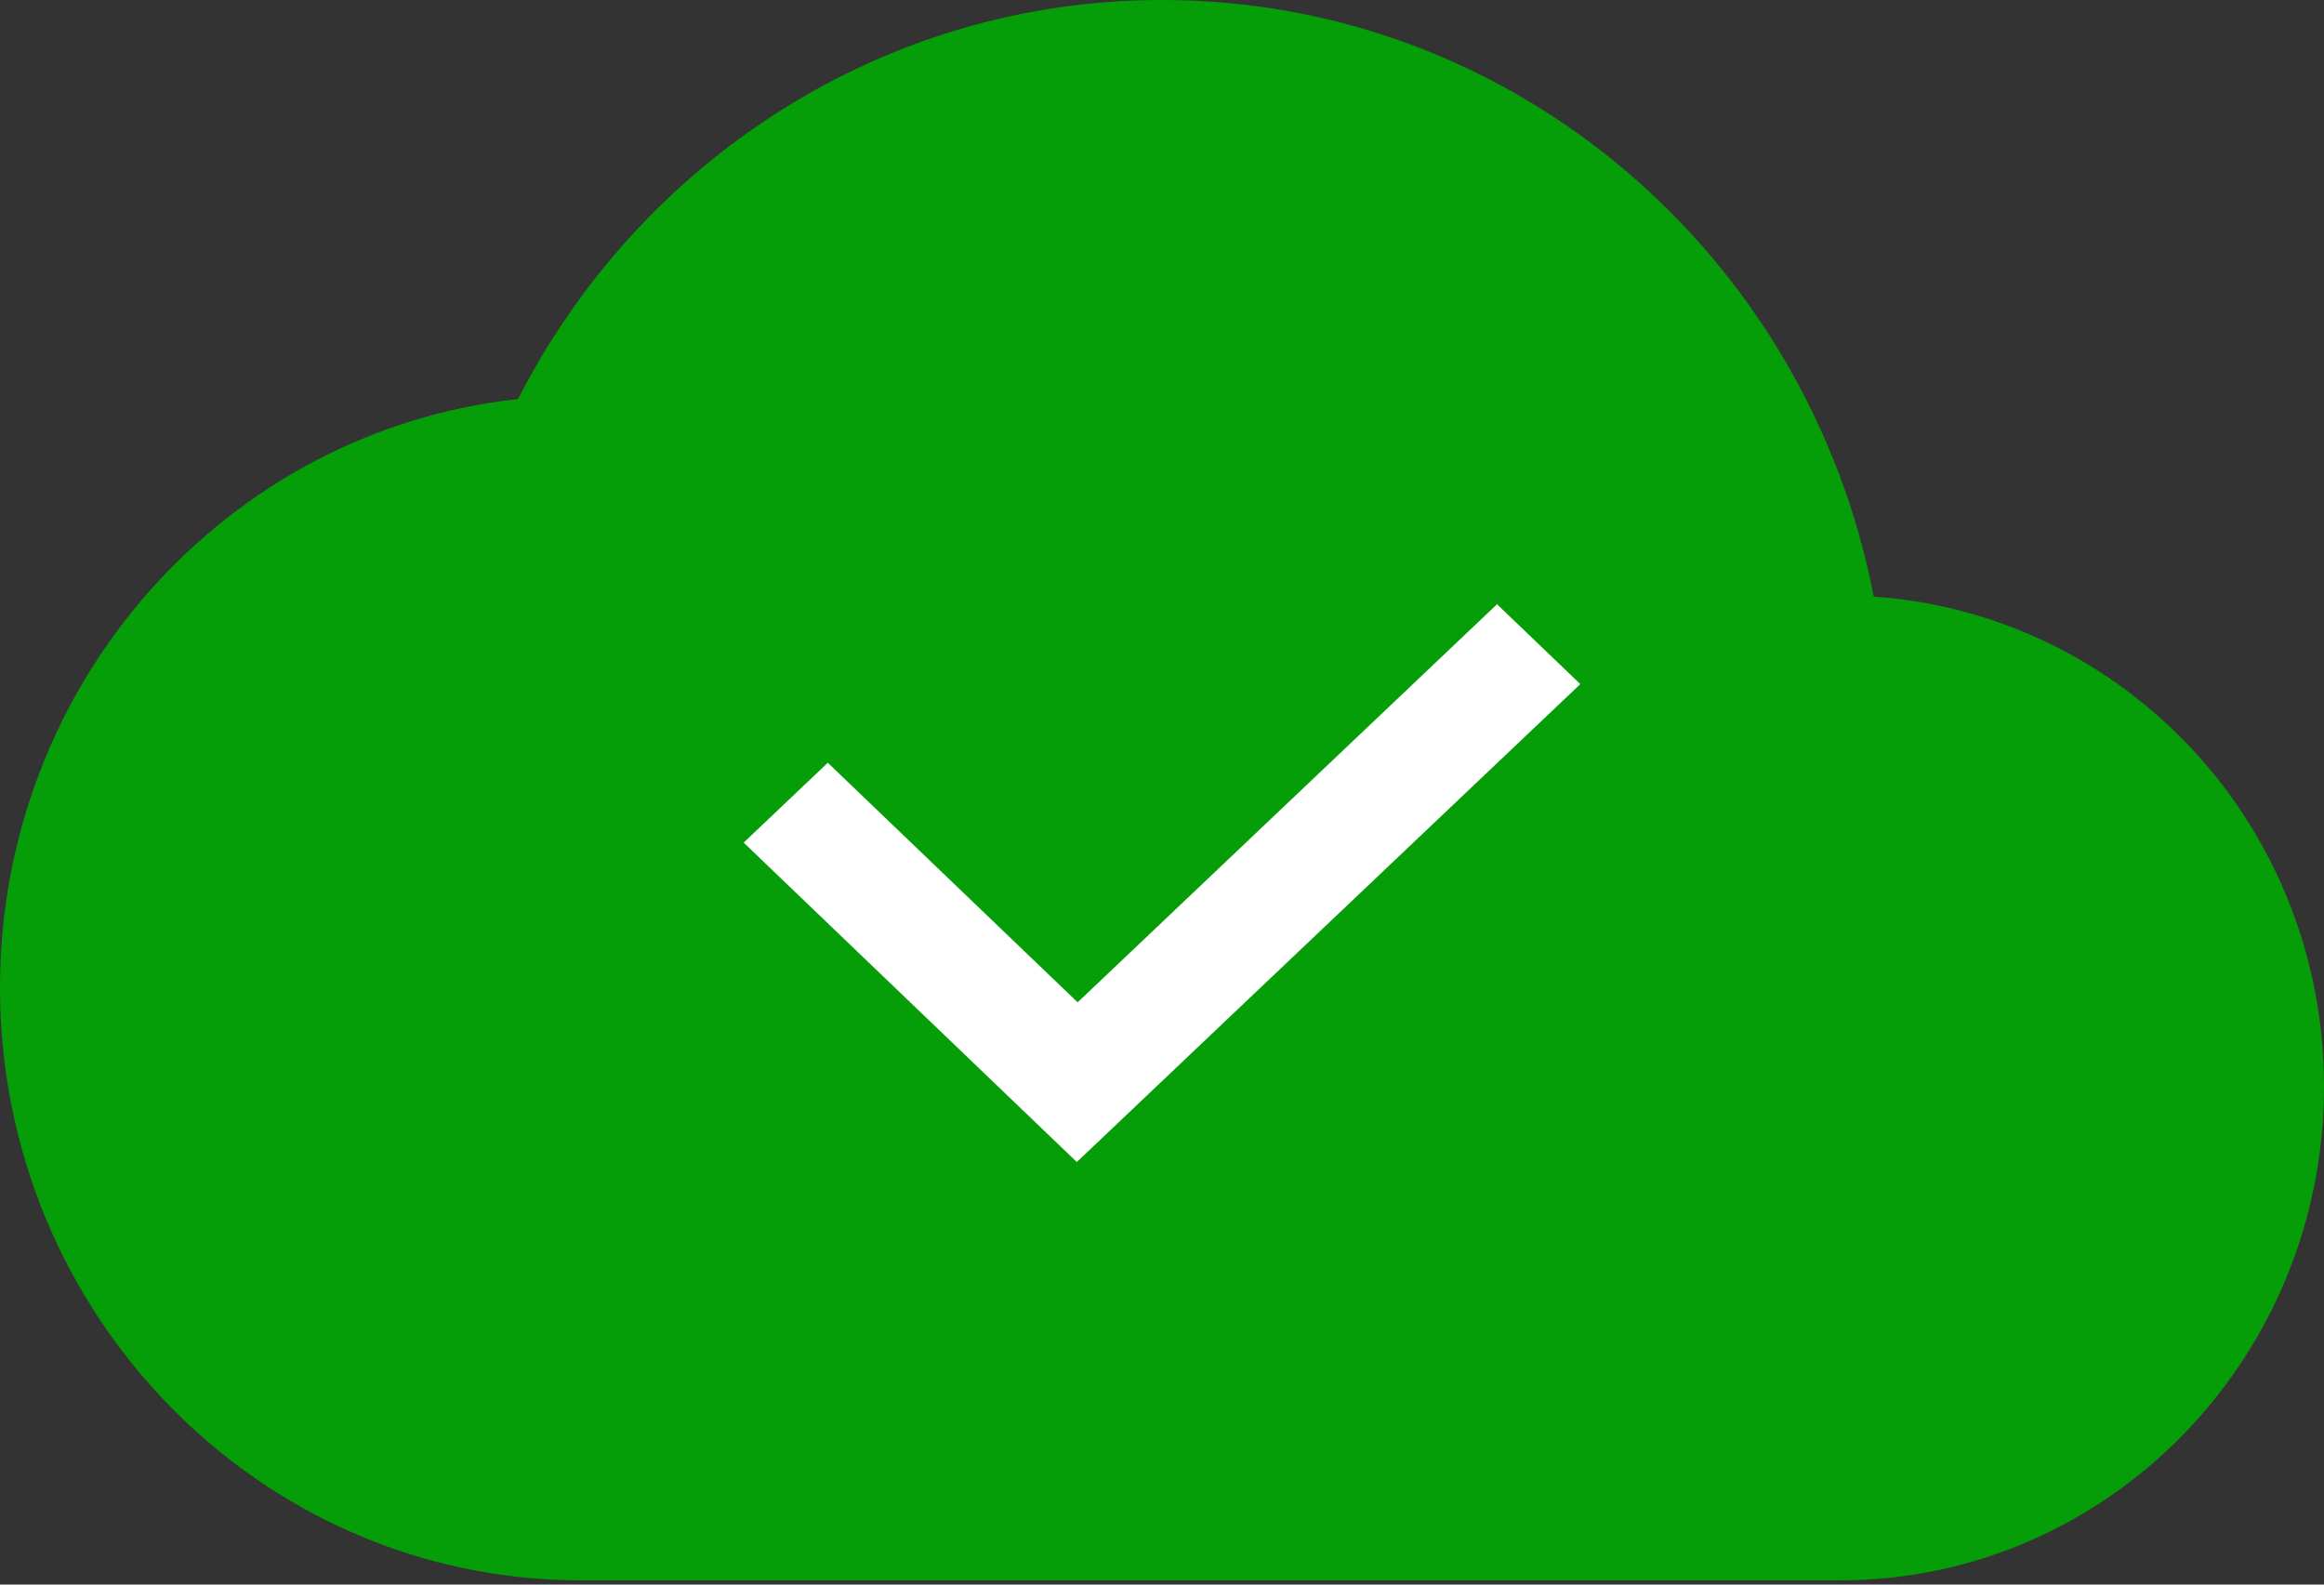
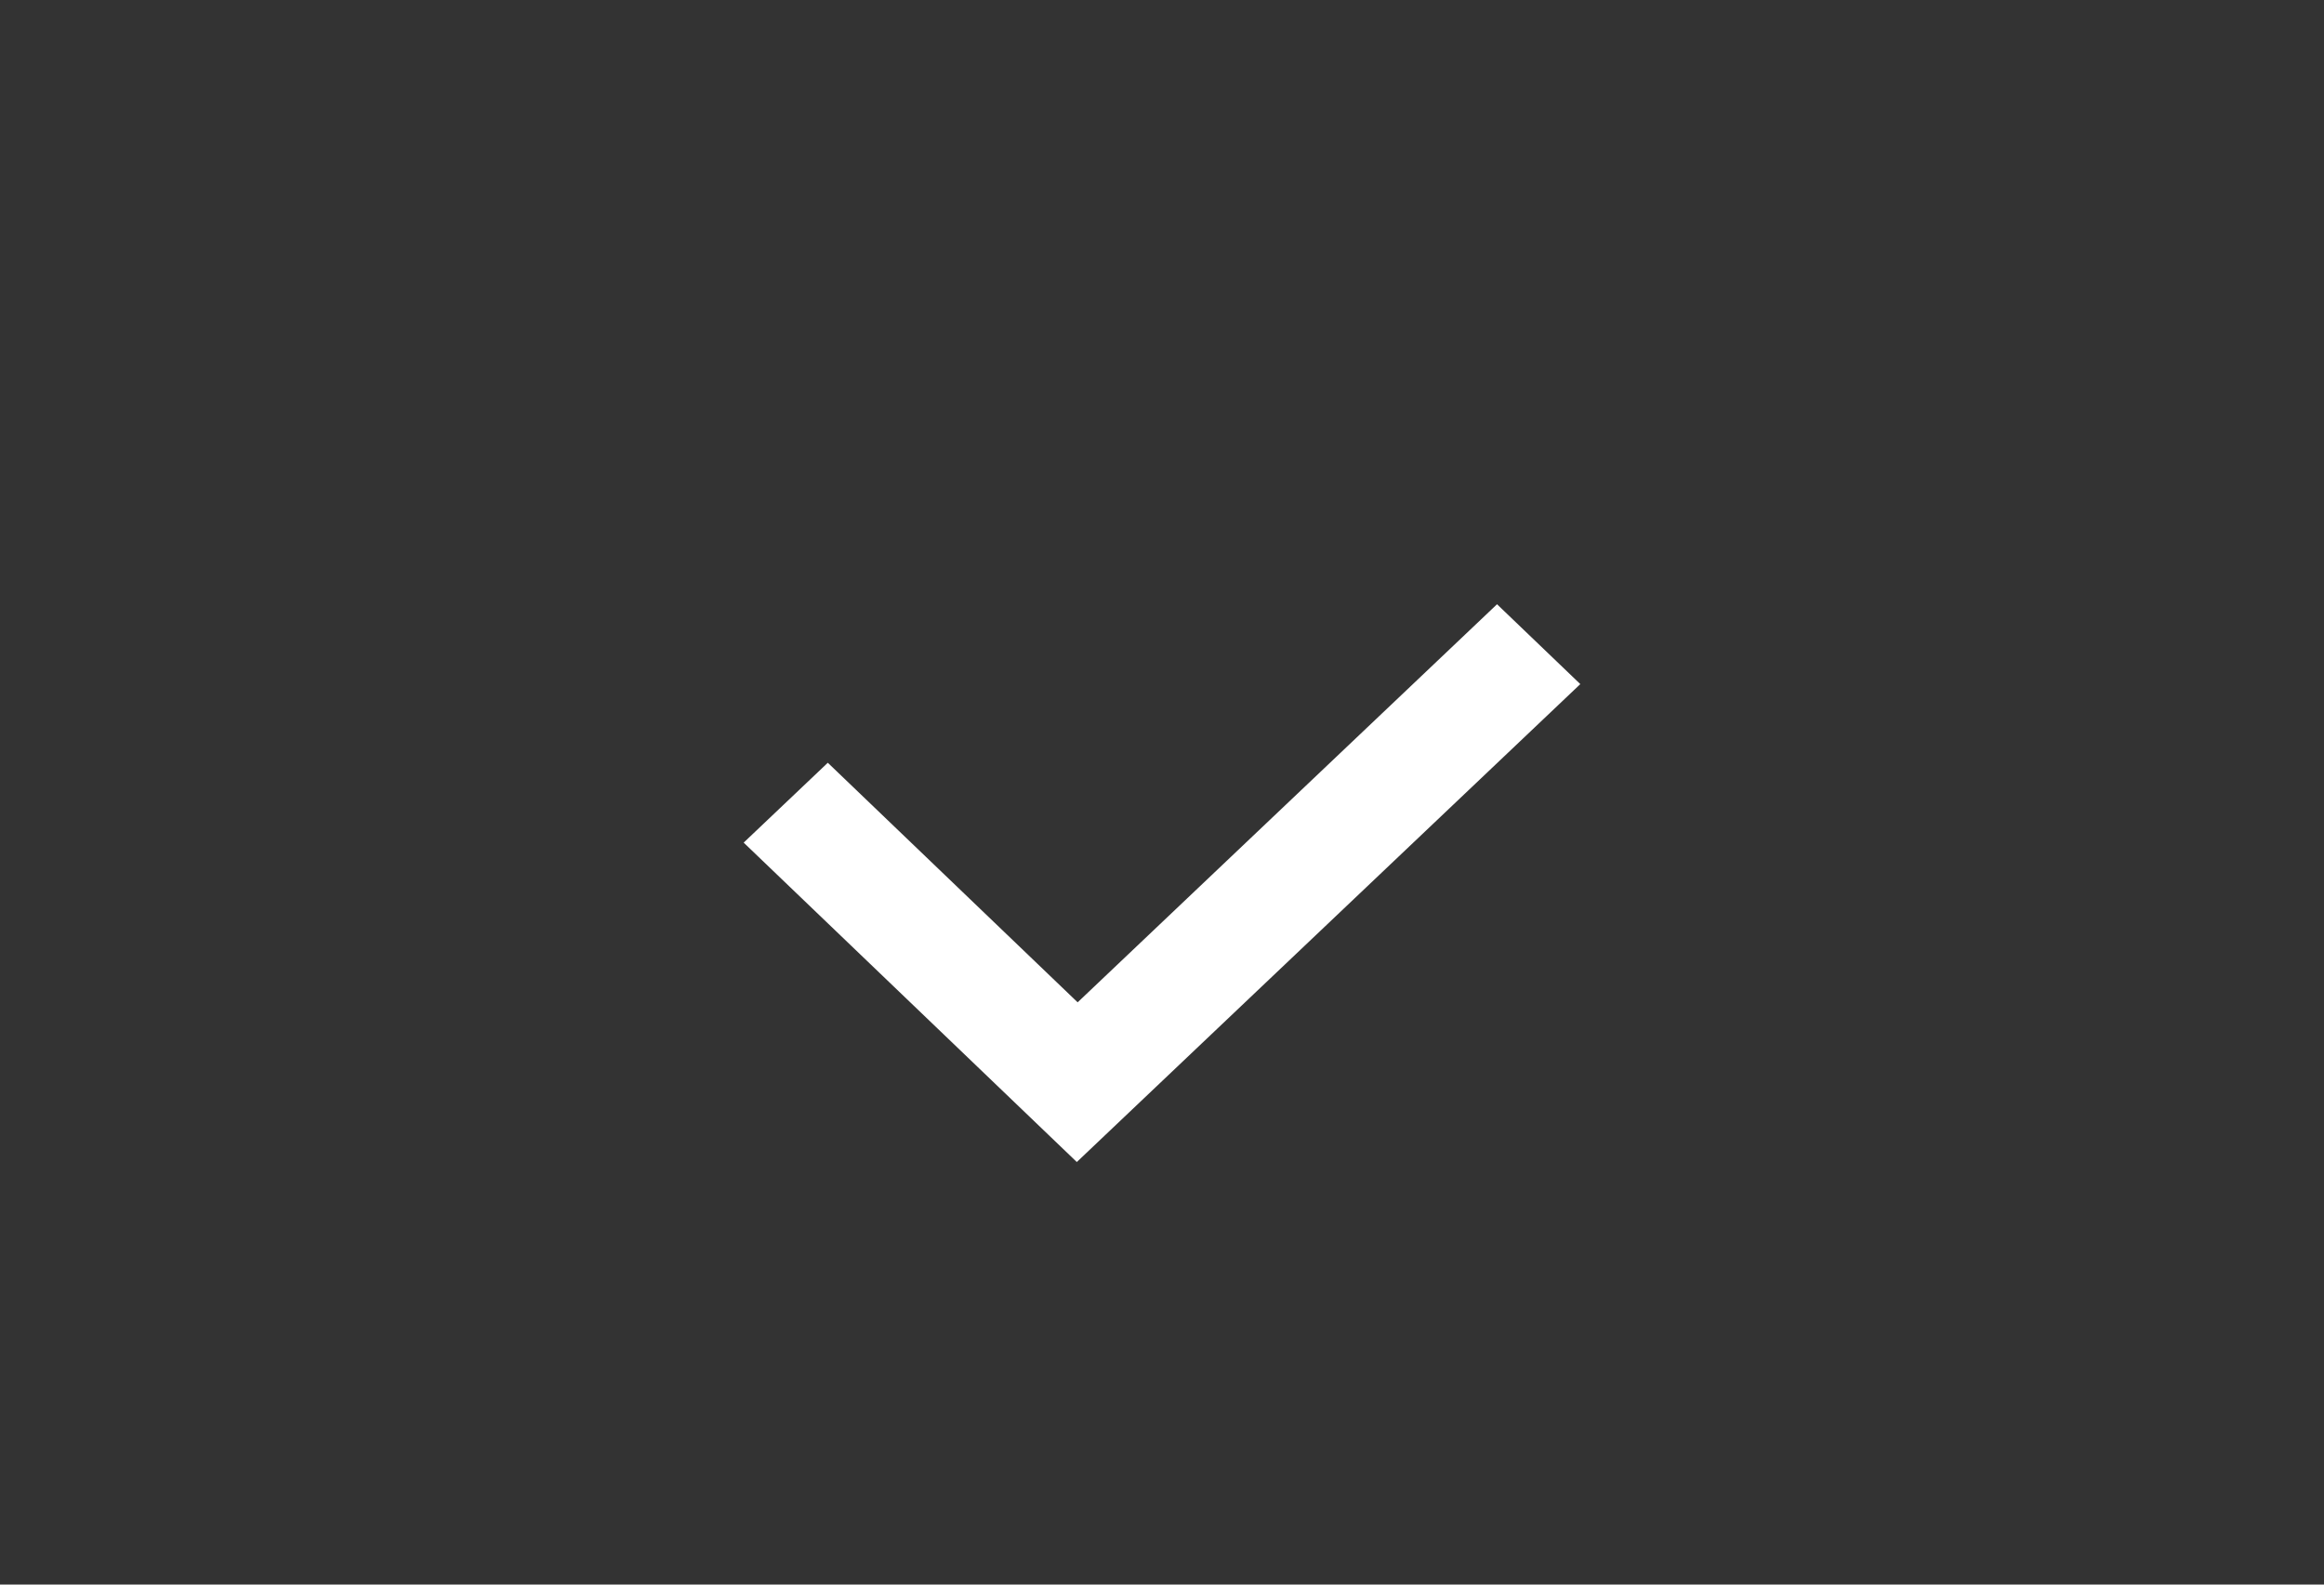
<svg xmlns="http://www.w3.org/2000/svg" width="154" height="105" viewBox="0 0 154 105" fill="none">
  <rect x="0" y="0" width="154" height="105" fill="#333333" stroke="none" />
-   <path d="M124.162 39.532C119.799 16.951 100.357 0 77 0C58.456 0 42.35 10.734 34.329 26.442C15.015 28.536 0 45.226 0 65.45C0 87.114 17.261 104.72 38.5 104.72H121.917C139.627 104.72 154 90.059 154 71.995C154 54.716 140.846 40.71 124.162 39.532Z" fill="#069E08" />
  <path d="M71.355 77L49.279 55.835L54.854 50.543L71.41 66.418L99.201 40.04L104.719 45.331L71.355 77Z" fill="white" />
</svg>